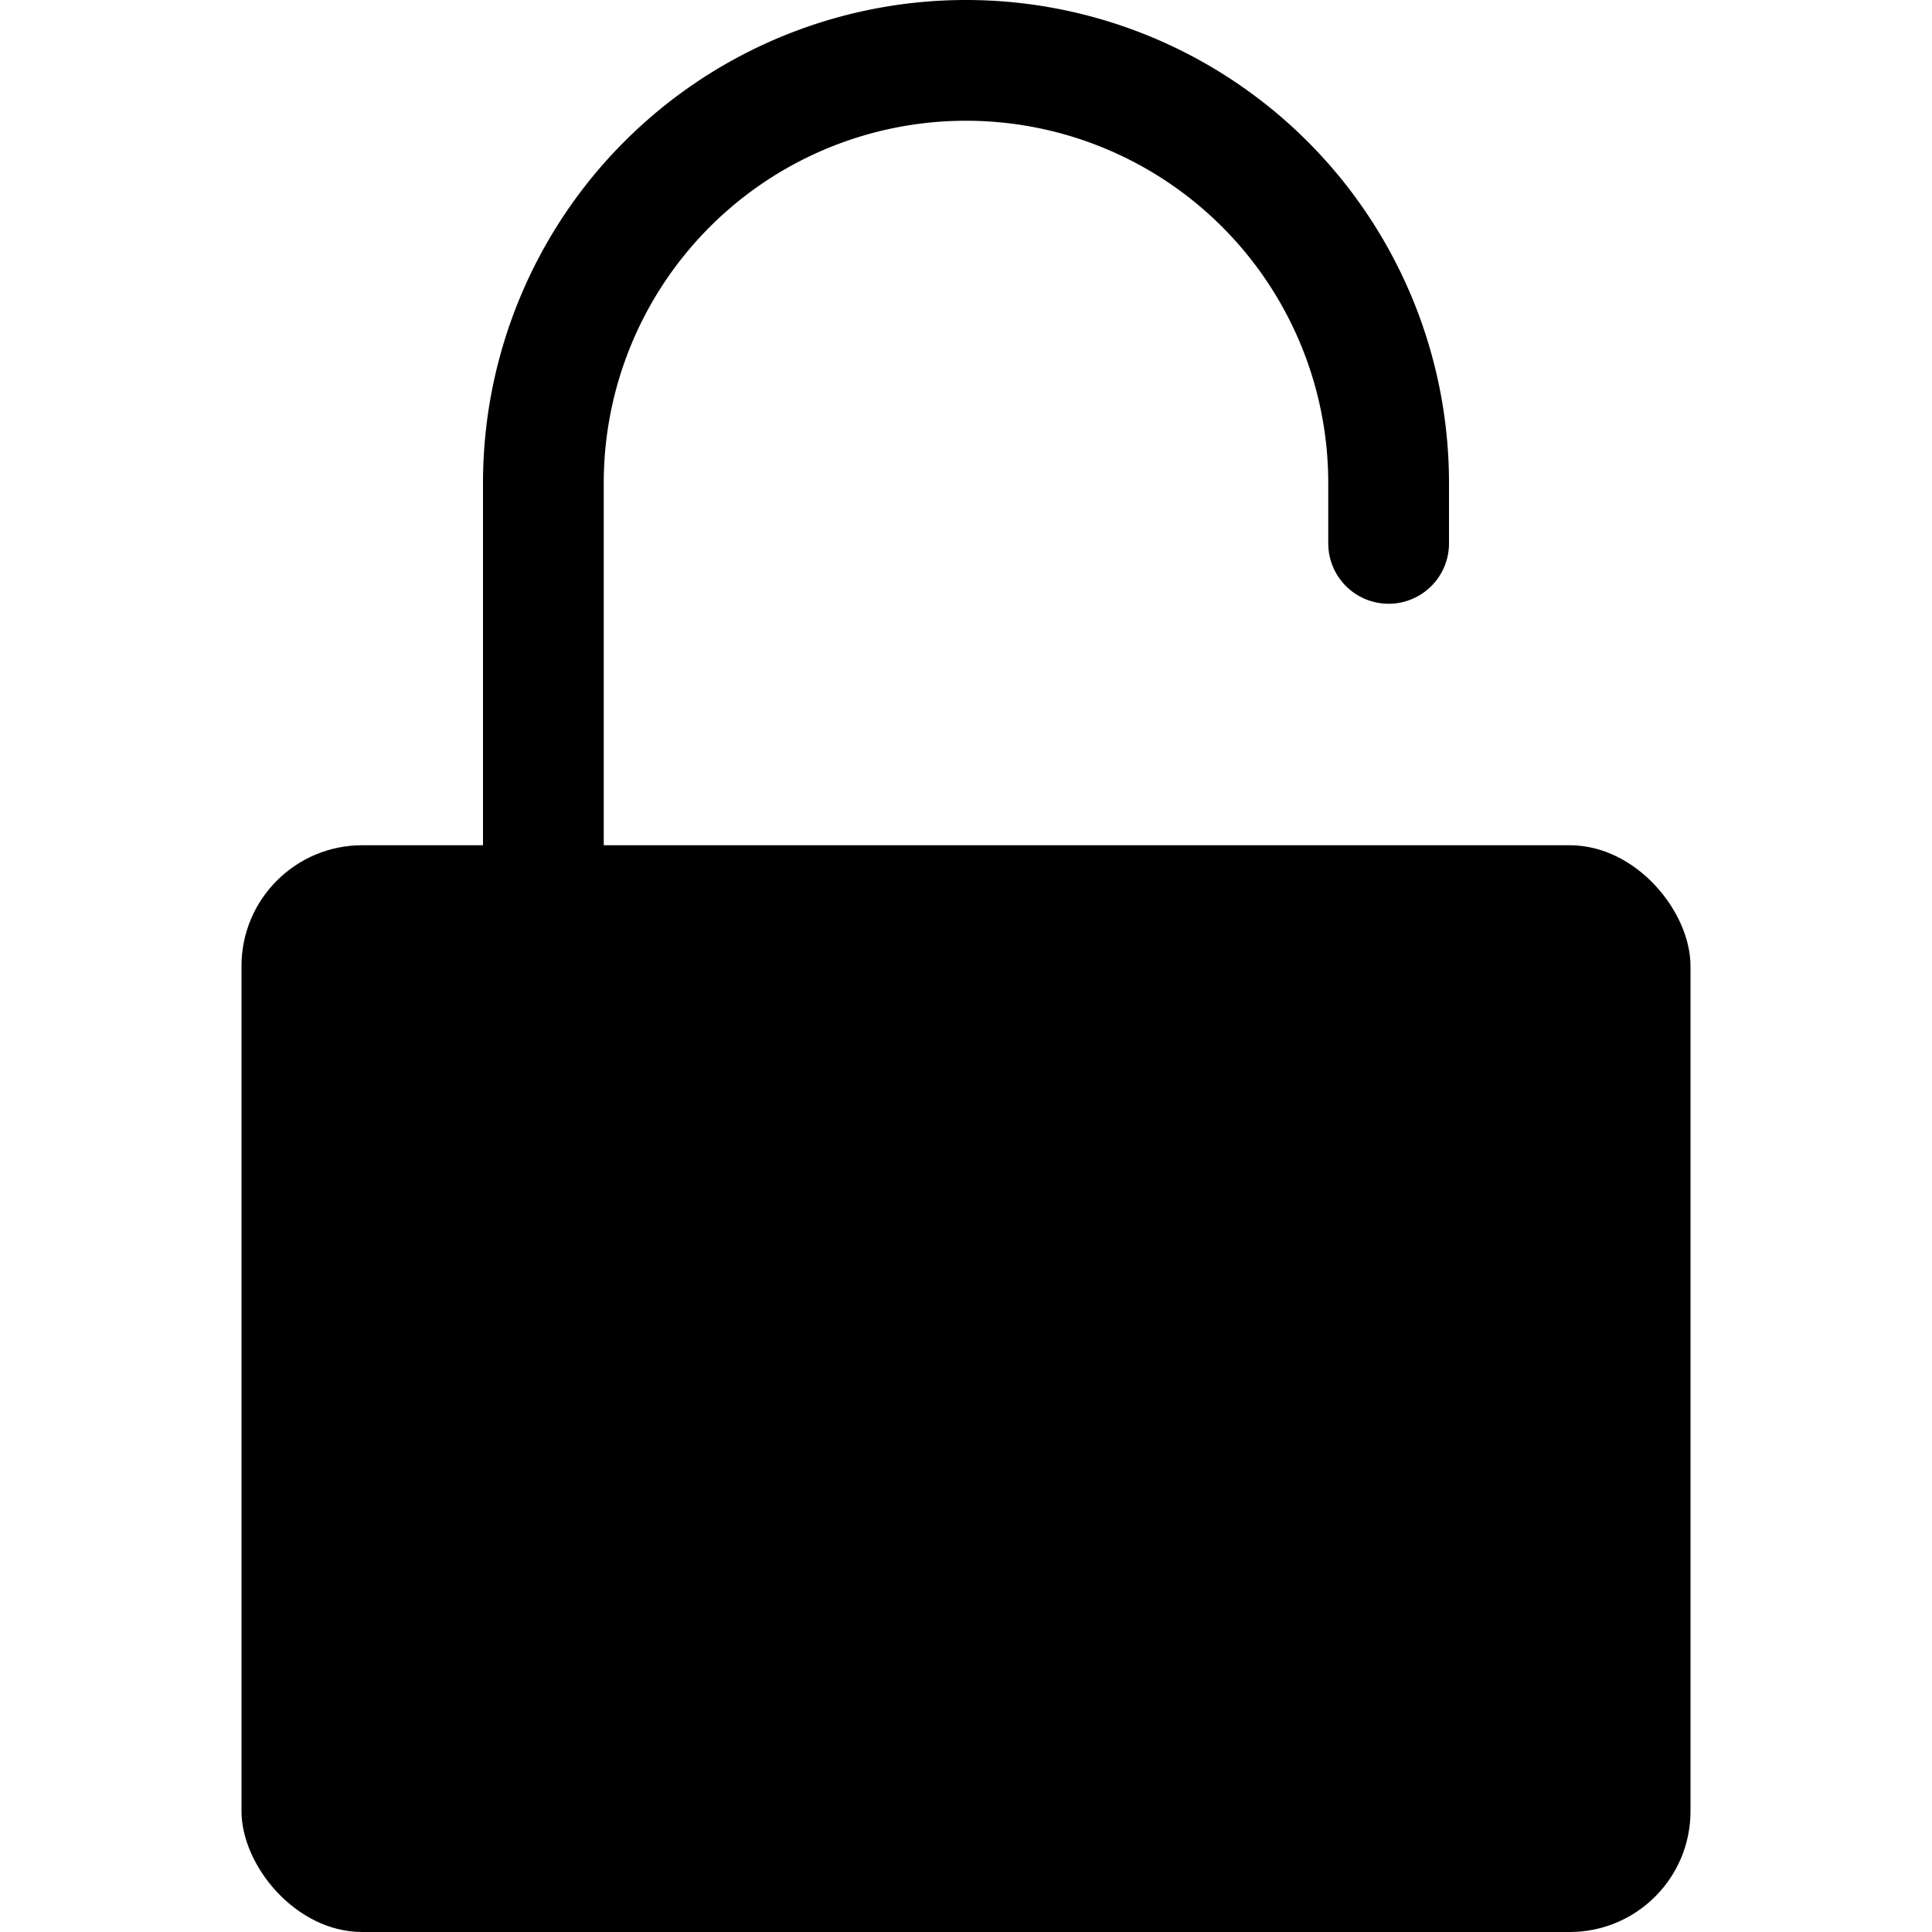
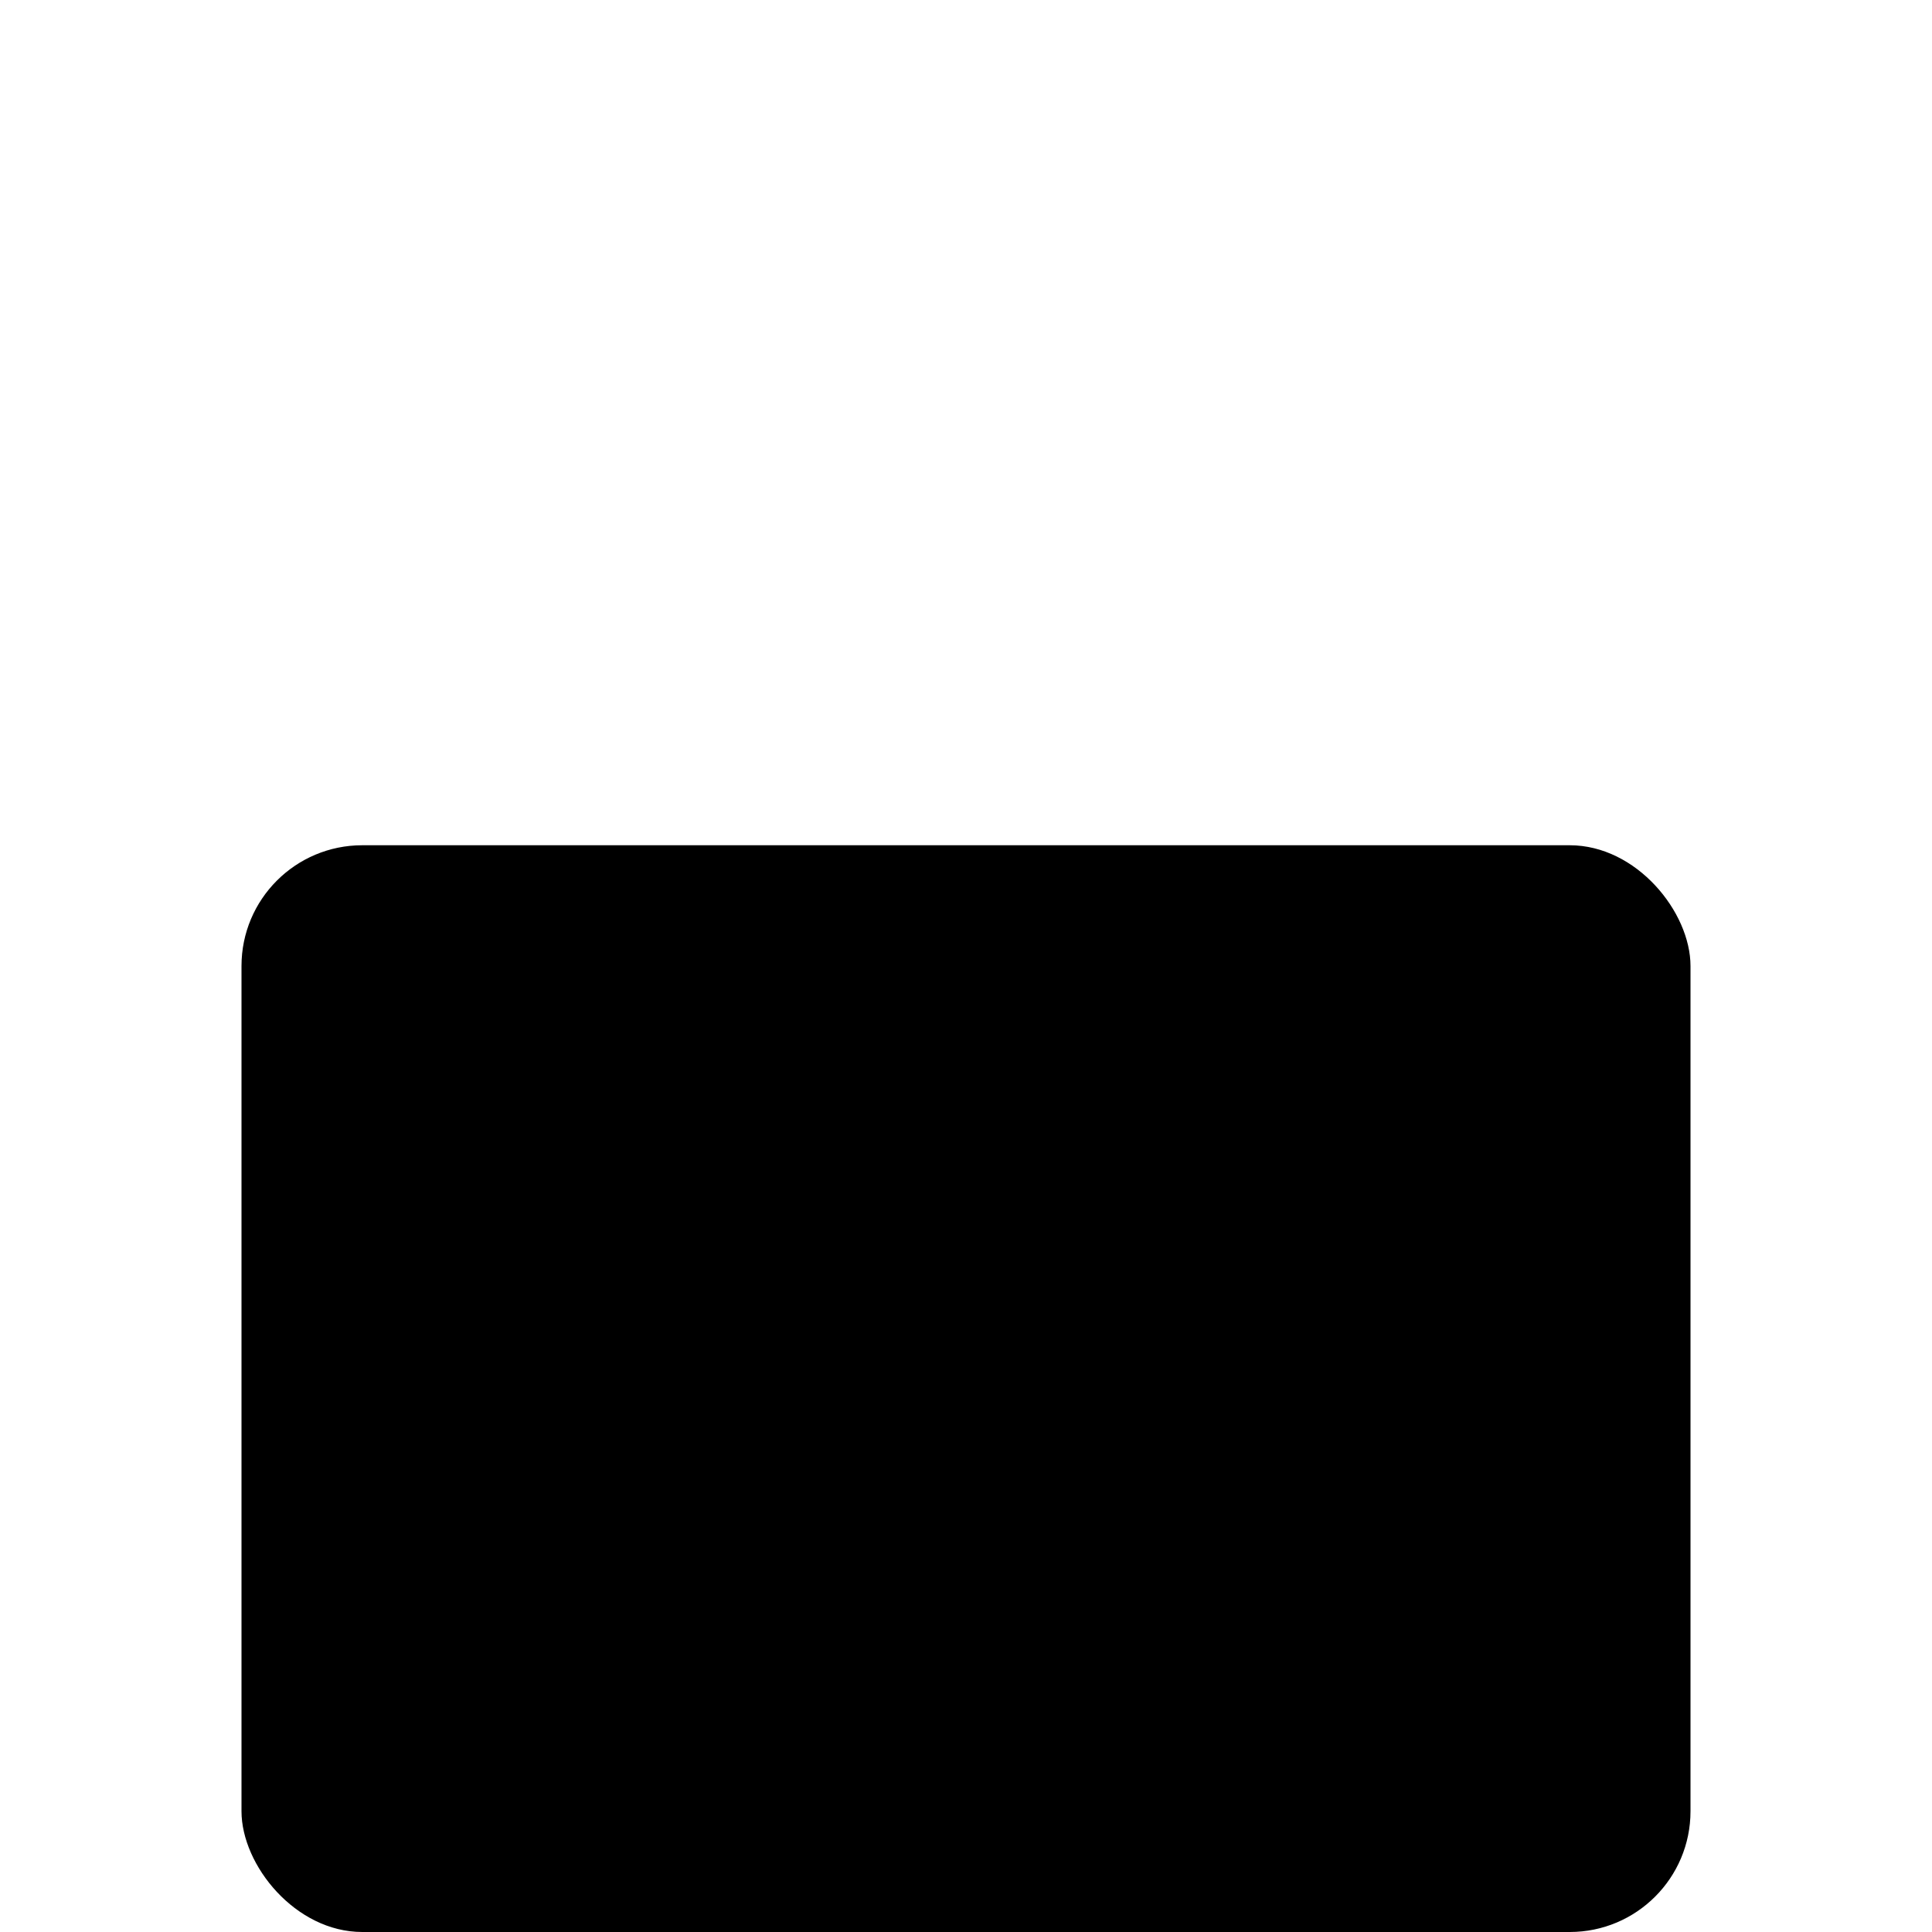
<svg xmlns="http://www.w3.org/2000/svg" width="16" height="16" focusable="false" viewBox="0 0 16 16">
-   <path fill="none" stroke="currentColor" stroke-linecap="round" d="M4.5 7V4a3.5 3.5 0 017 0v.5" />
  <rect width="12" height="9" x="2" y="7" fill="currentColor" rx="1" ry="1" />
</svg>